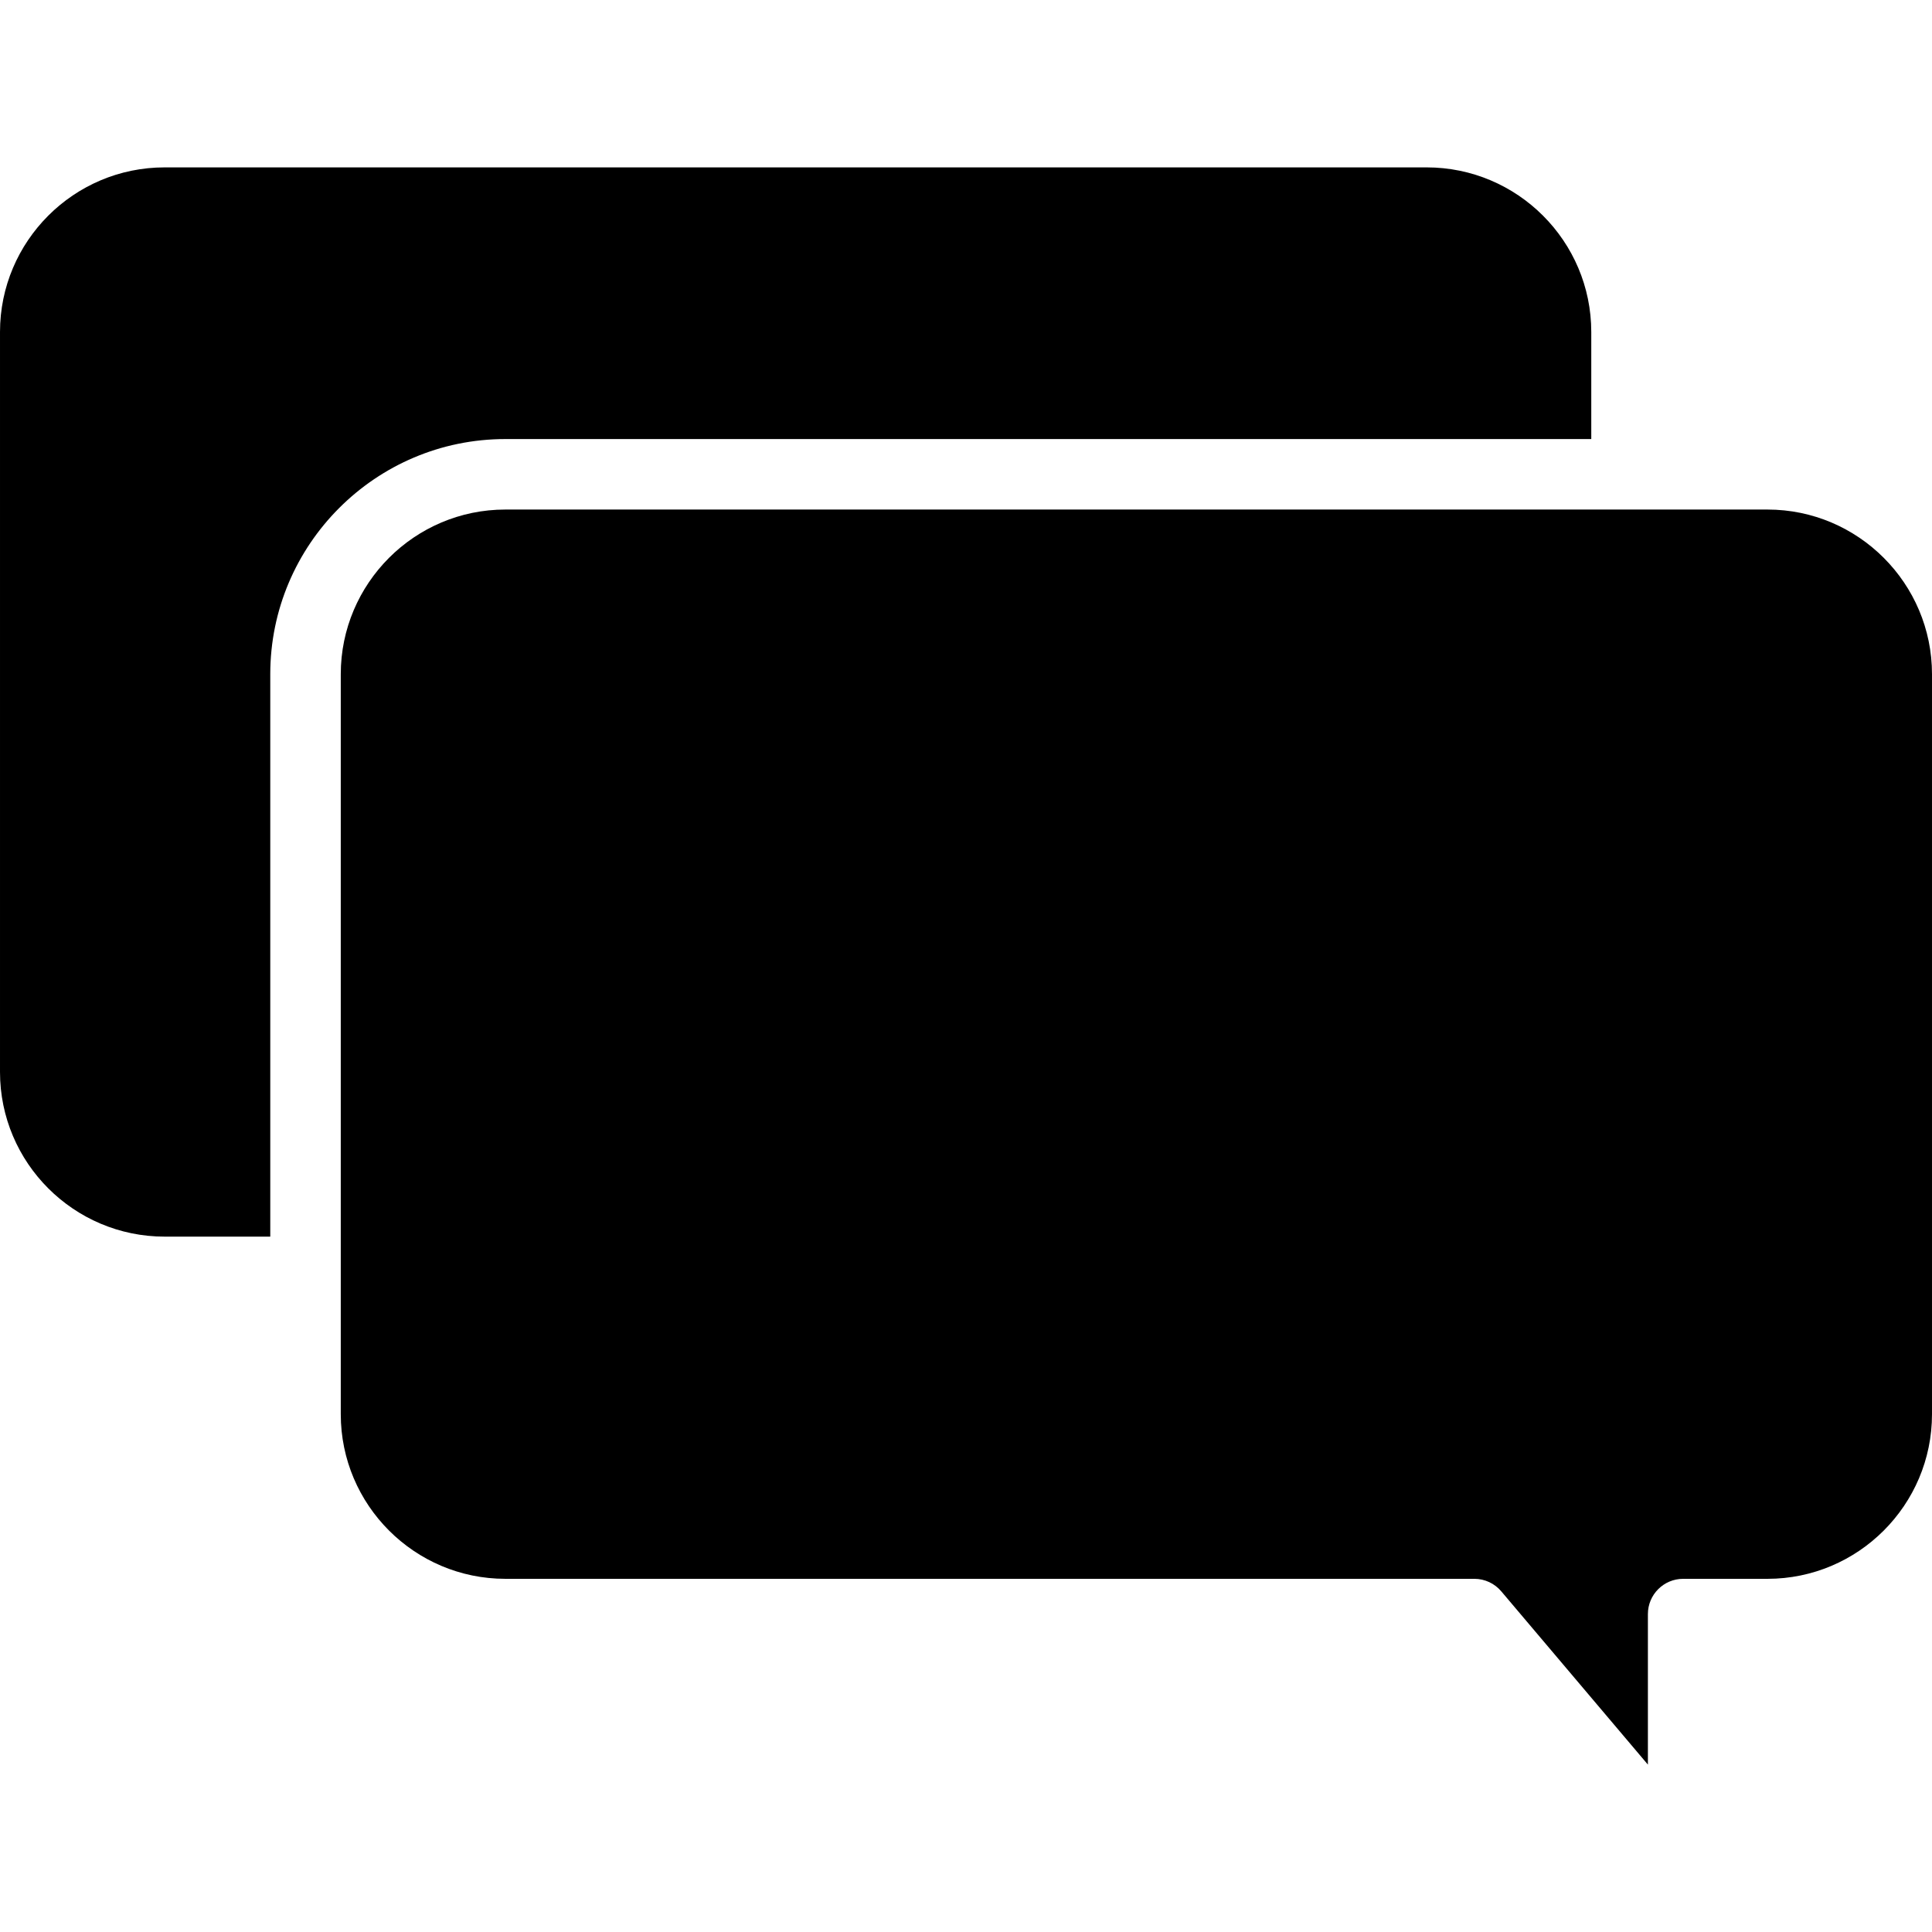
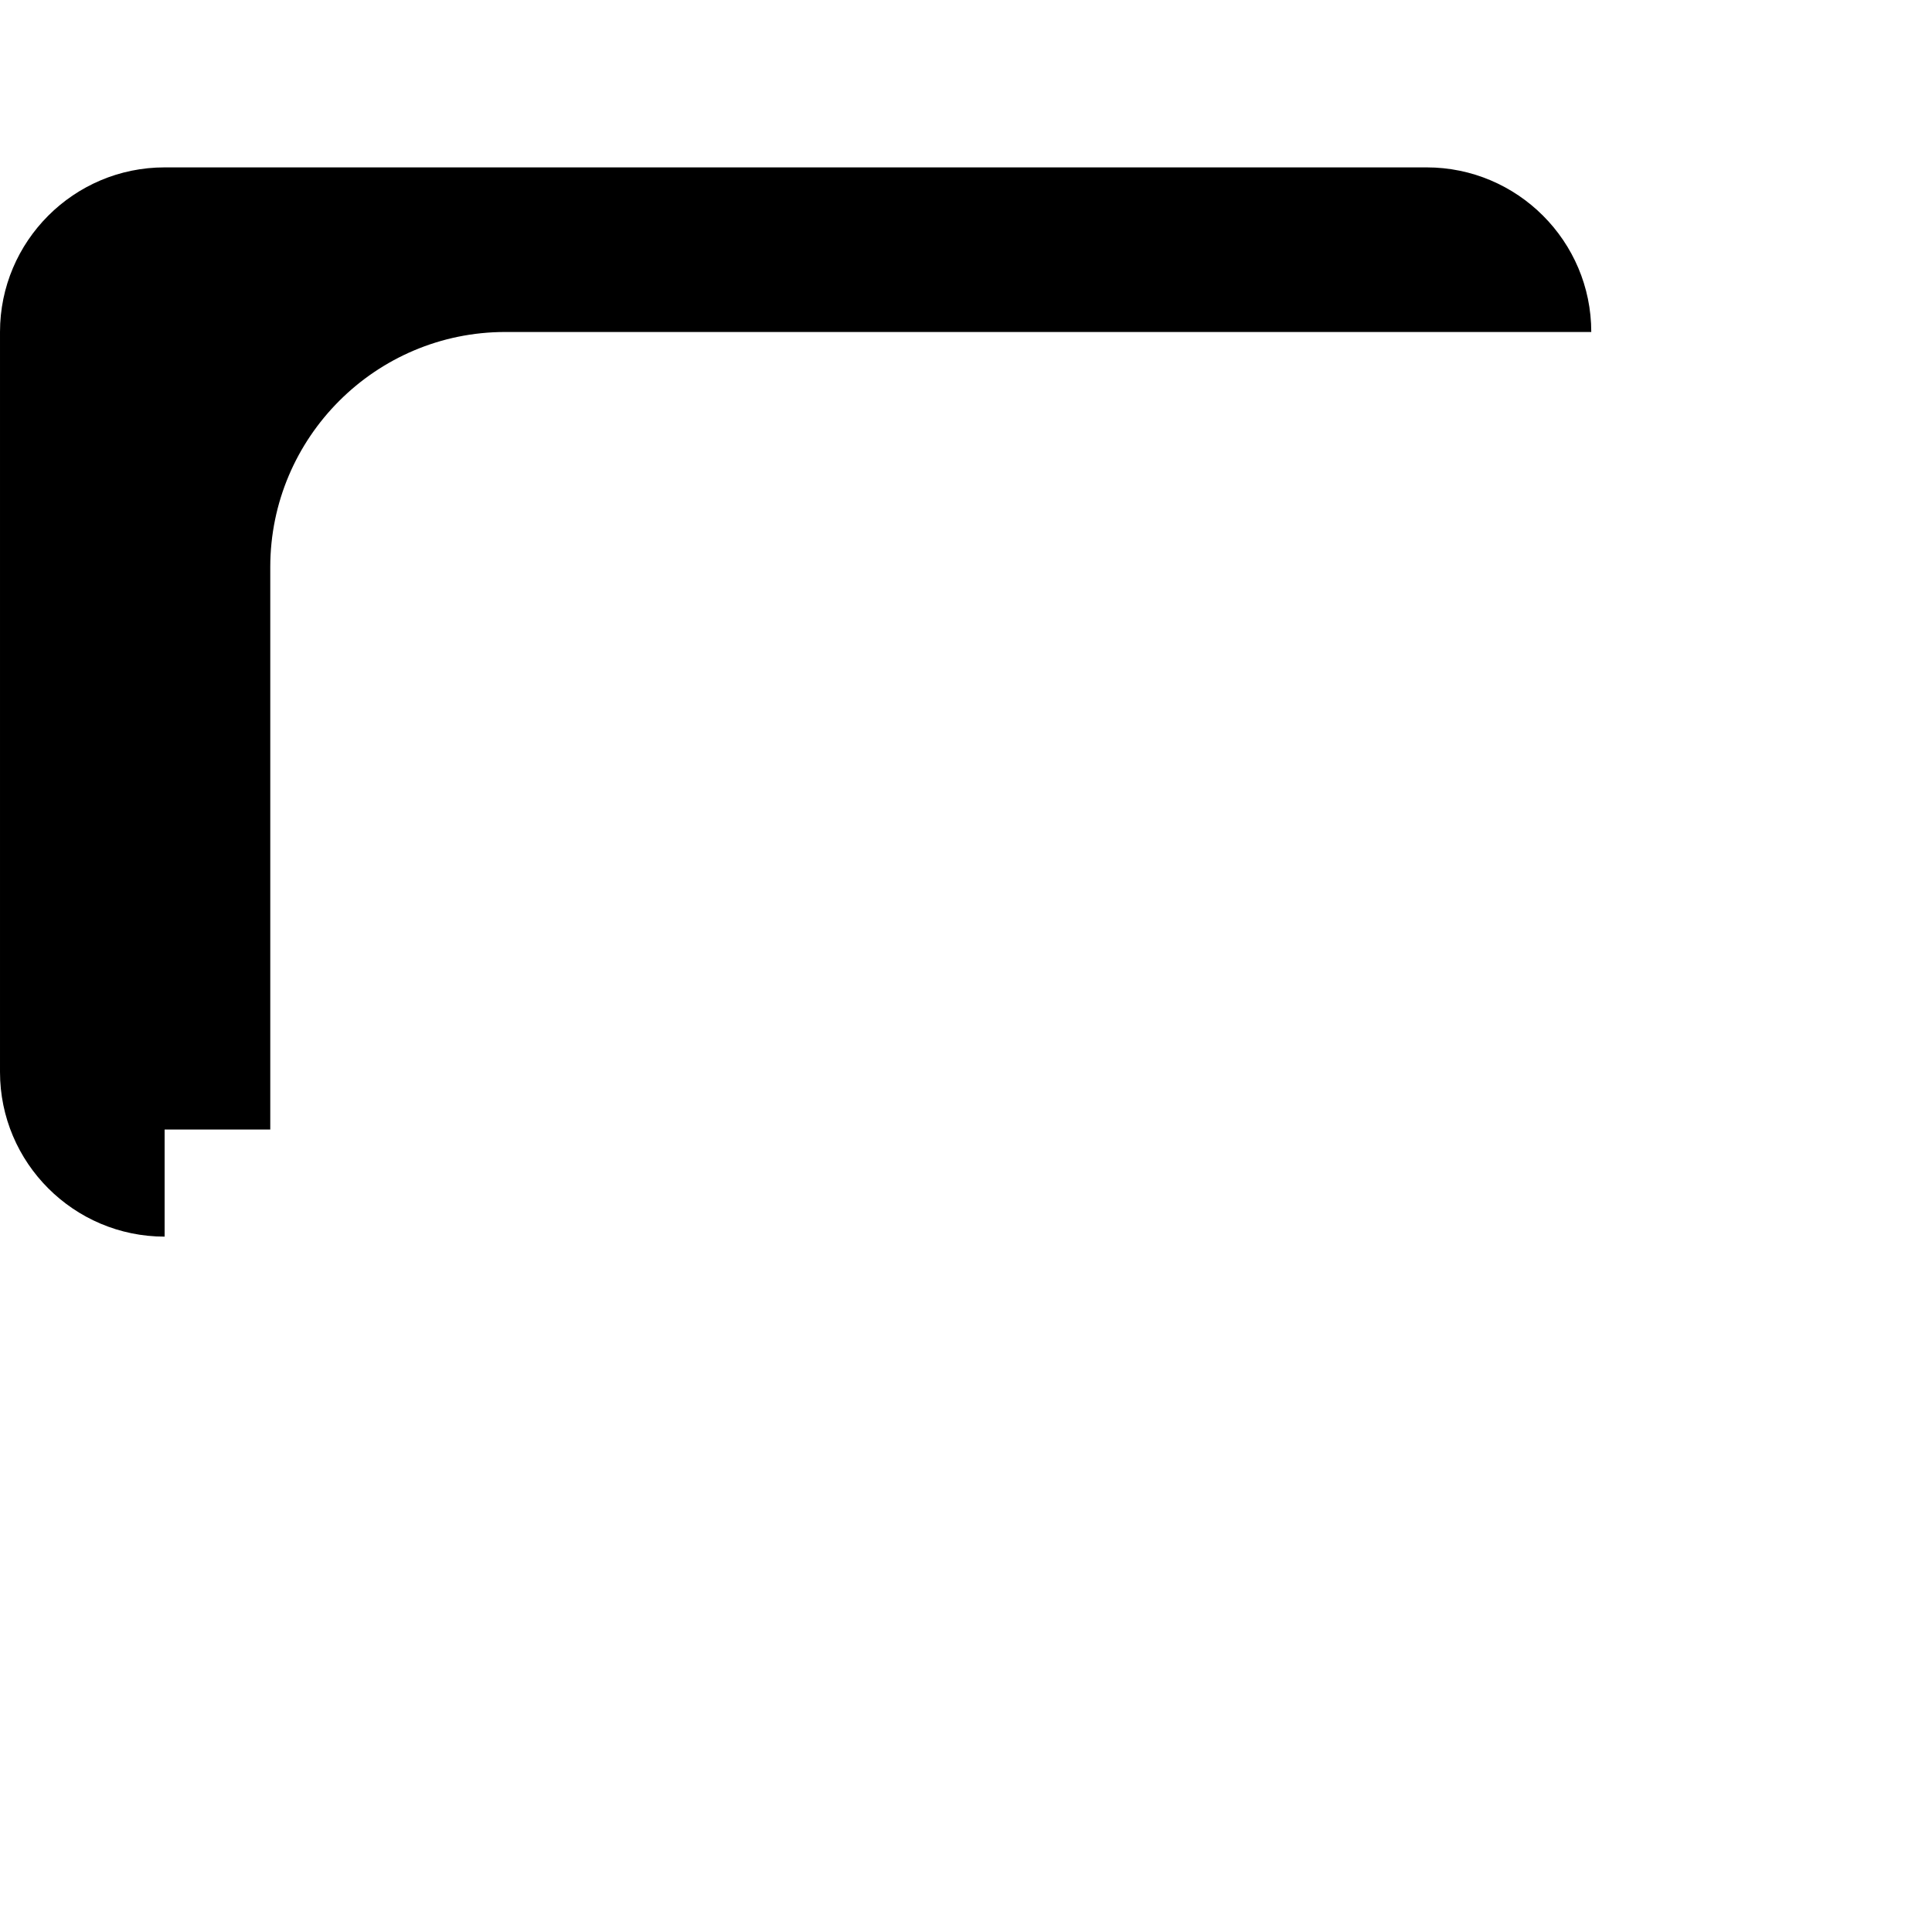
<svg xmlns="http://www.w3.org/2000/svg" fill="#000000" version="1.1" id="Capa_1" width="800px" height="800px" viewBox="0 0 337.013 337.014" xml:space="preserve">
  <g>
    <g>
-       <path d="M28.715,215.714C12.883,215.714,0,202.833,0,187.005V57.91c0-15.834,12.883-28.712,28.715-28.712h220.147    c15.829,0,28.715,12.877,28.715,28.712v18.678H88.15c-22.614,0-41.006,18.399-41.006,41.016v98.11H28.715z" />
-       <path d="M337.013,246.692c0,15.834-12.874,28.715-28.703,28.715h-14.705c-3.394,0-6.149,2.75-6.149,6.148v26.26l-25.58-30.229    c-1.171-1.387-2.889-2.18-4.689-2.18H88.15c-15.826,0-28.708-12.881-28.708-28.715v-18.682v-12.297v-98.11    c0-15.829,12.883-28.718,28.708-28.718h189.427h12.298h18.435c15.829,0,28.703,12.89,28.703,28.718V246.692z" />
+       <path d="M28.715,215.714C12.883,215.714,0,202.833,0,187.005V57.91c0-15.834,12.883-28.712,28.715-28.712h220.147    c15.829,0,28.715,12.877,28.715,28.712H88.15c-22.614,0-41.006,18.399-41.006,41.016v98.11H28.715z" />
    </g>
  </g>
</svg>